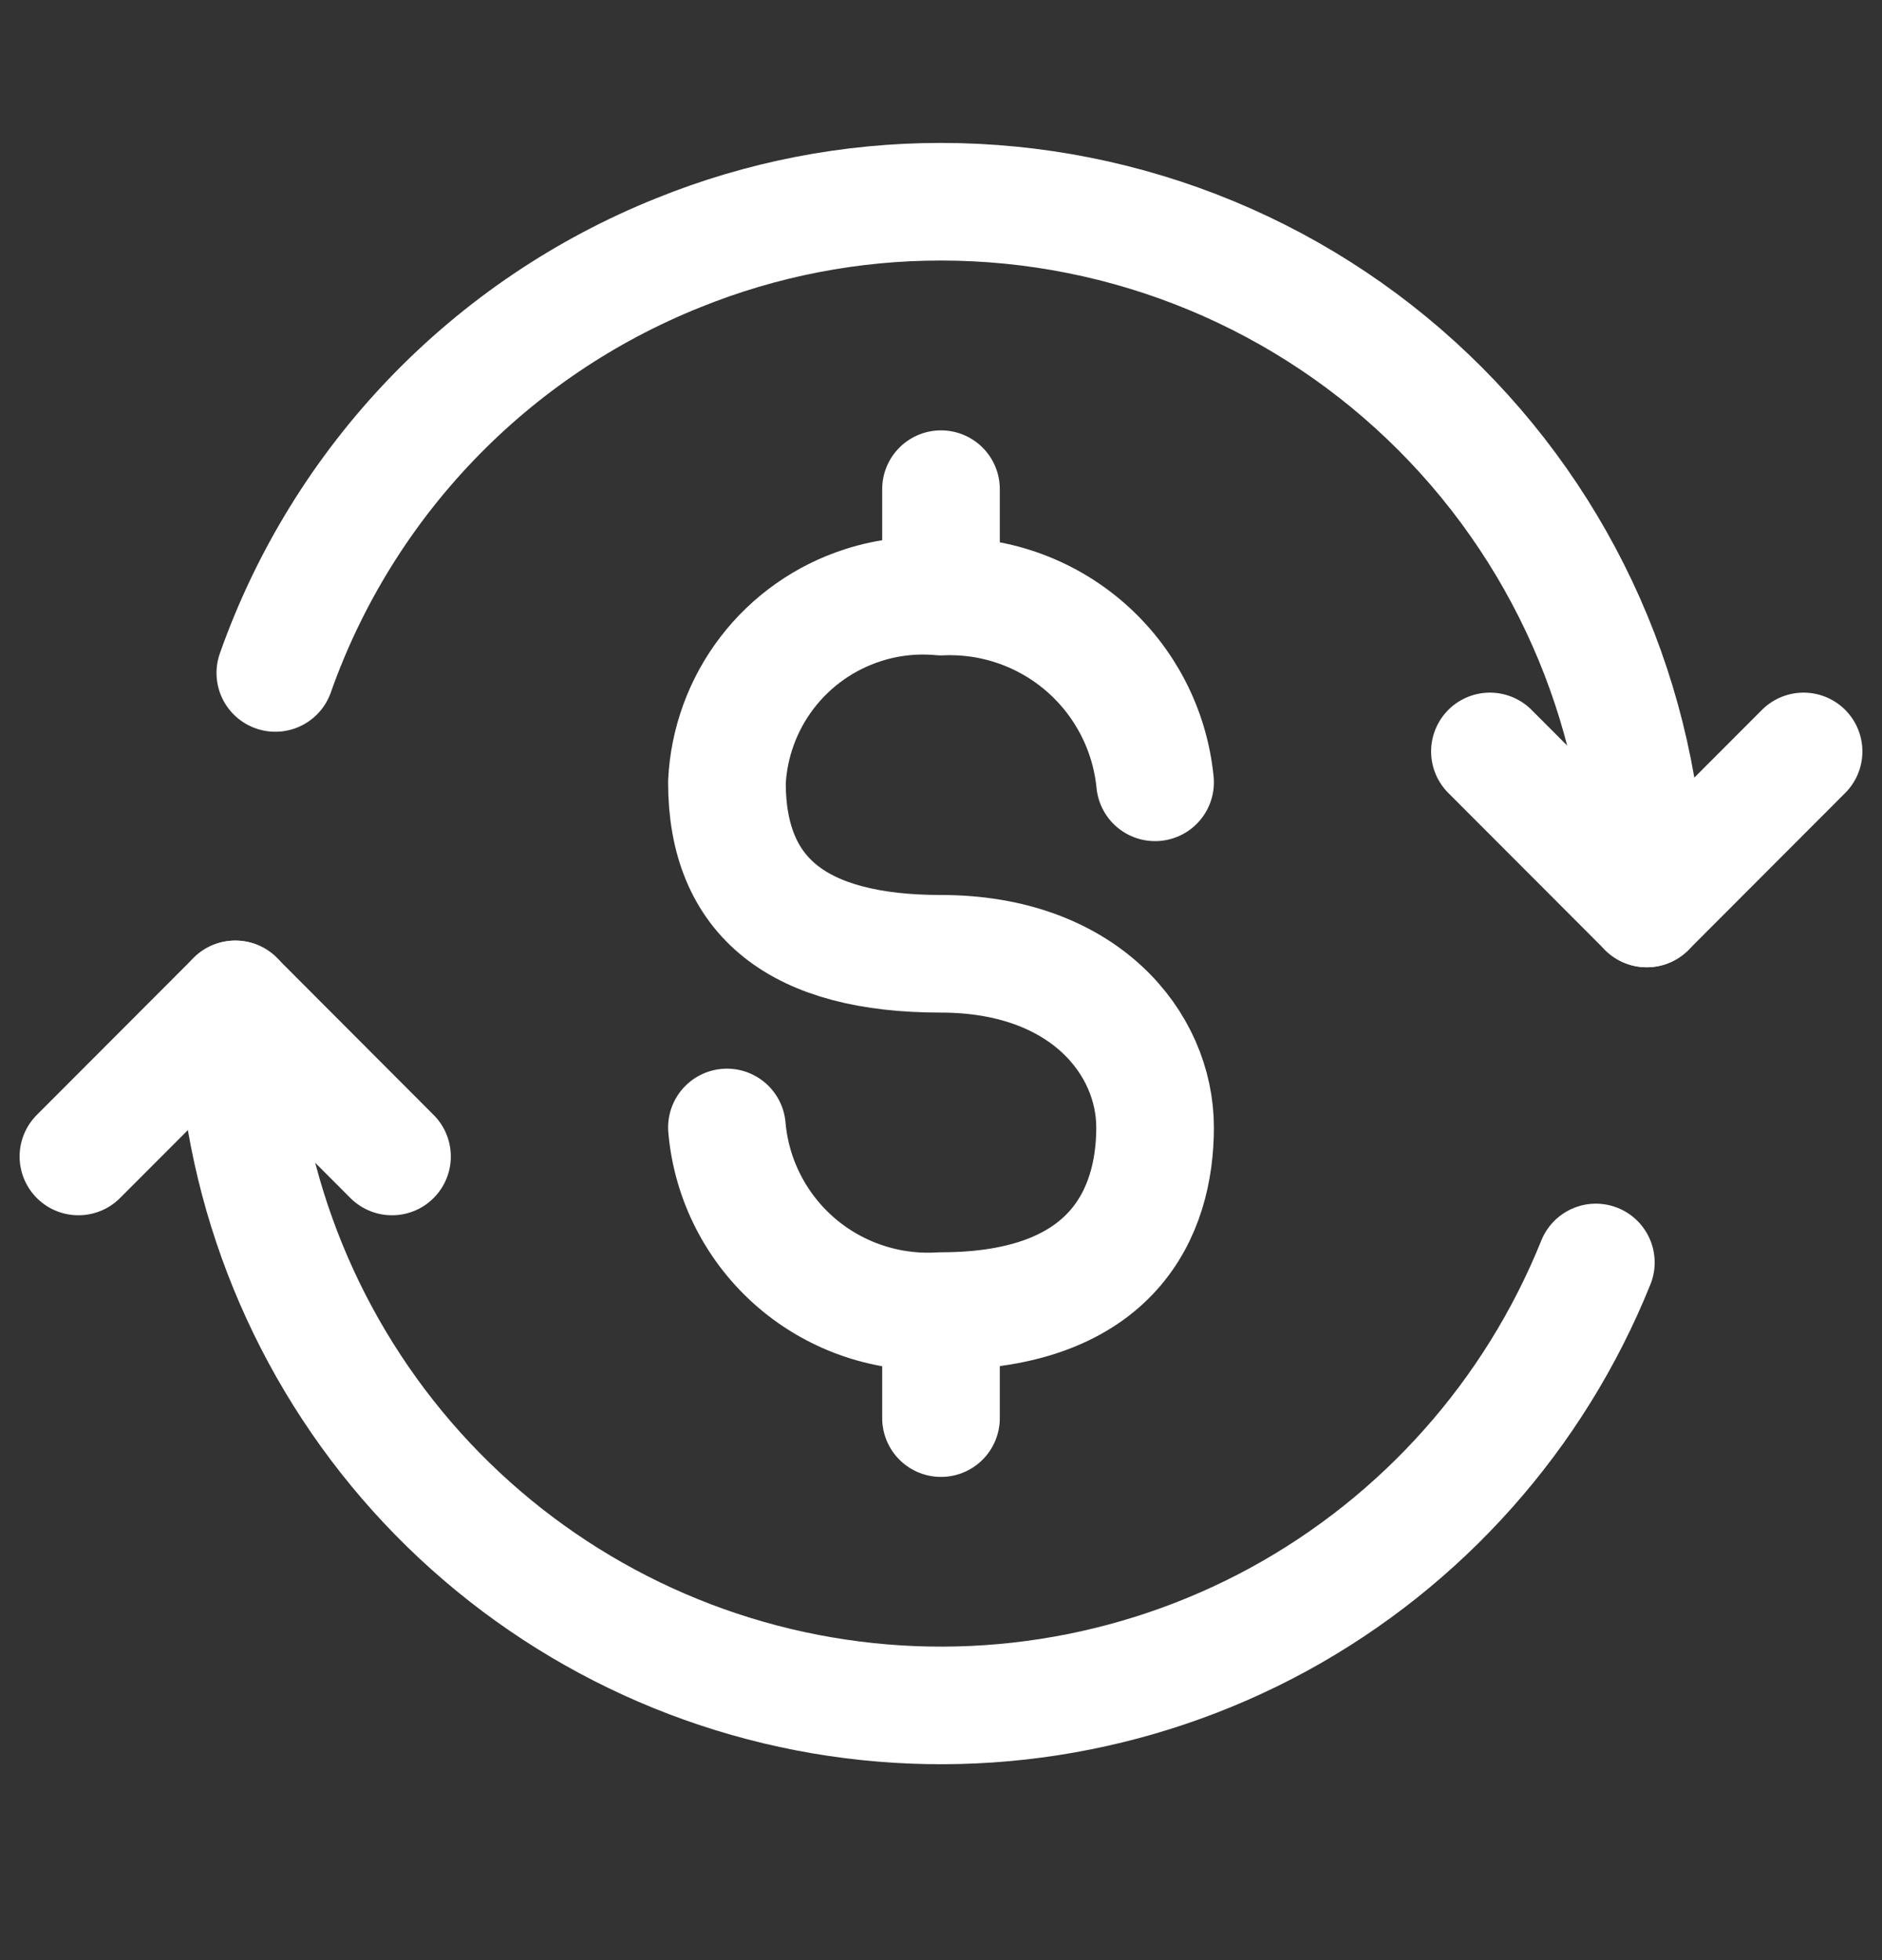
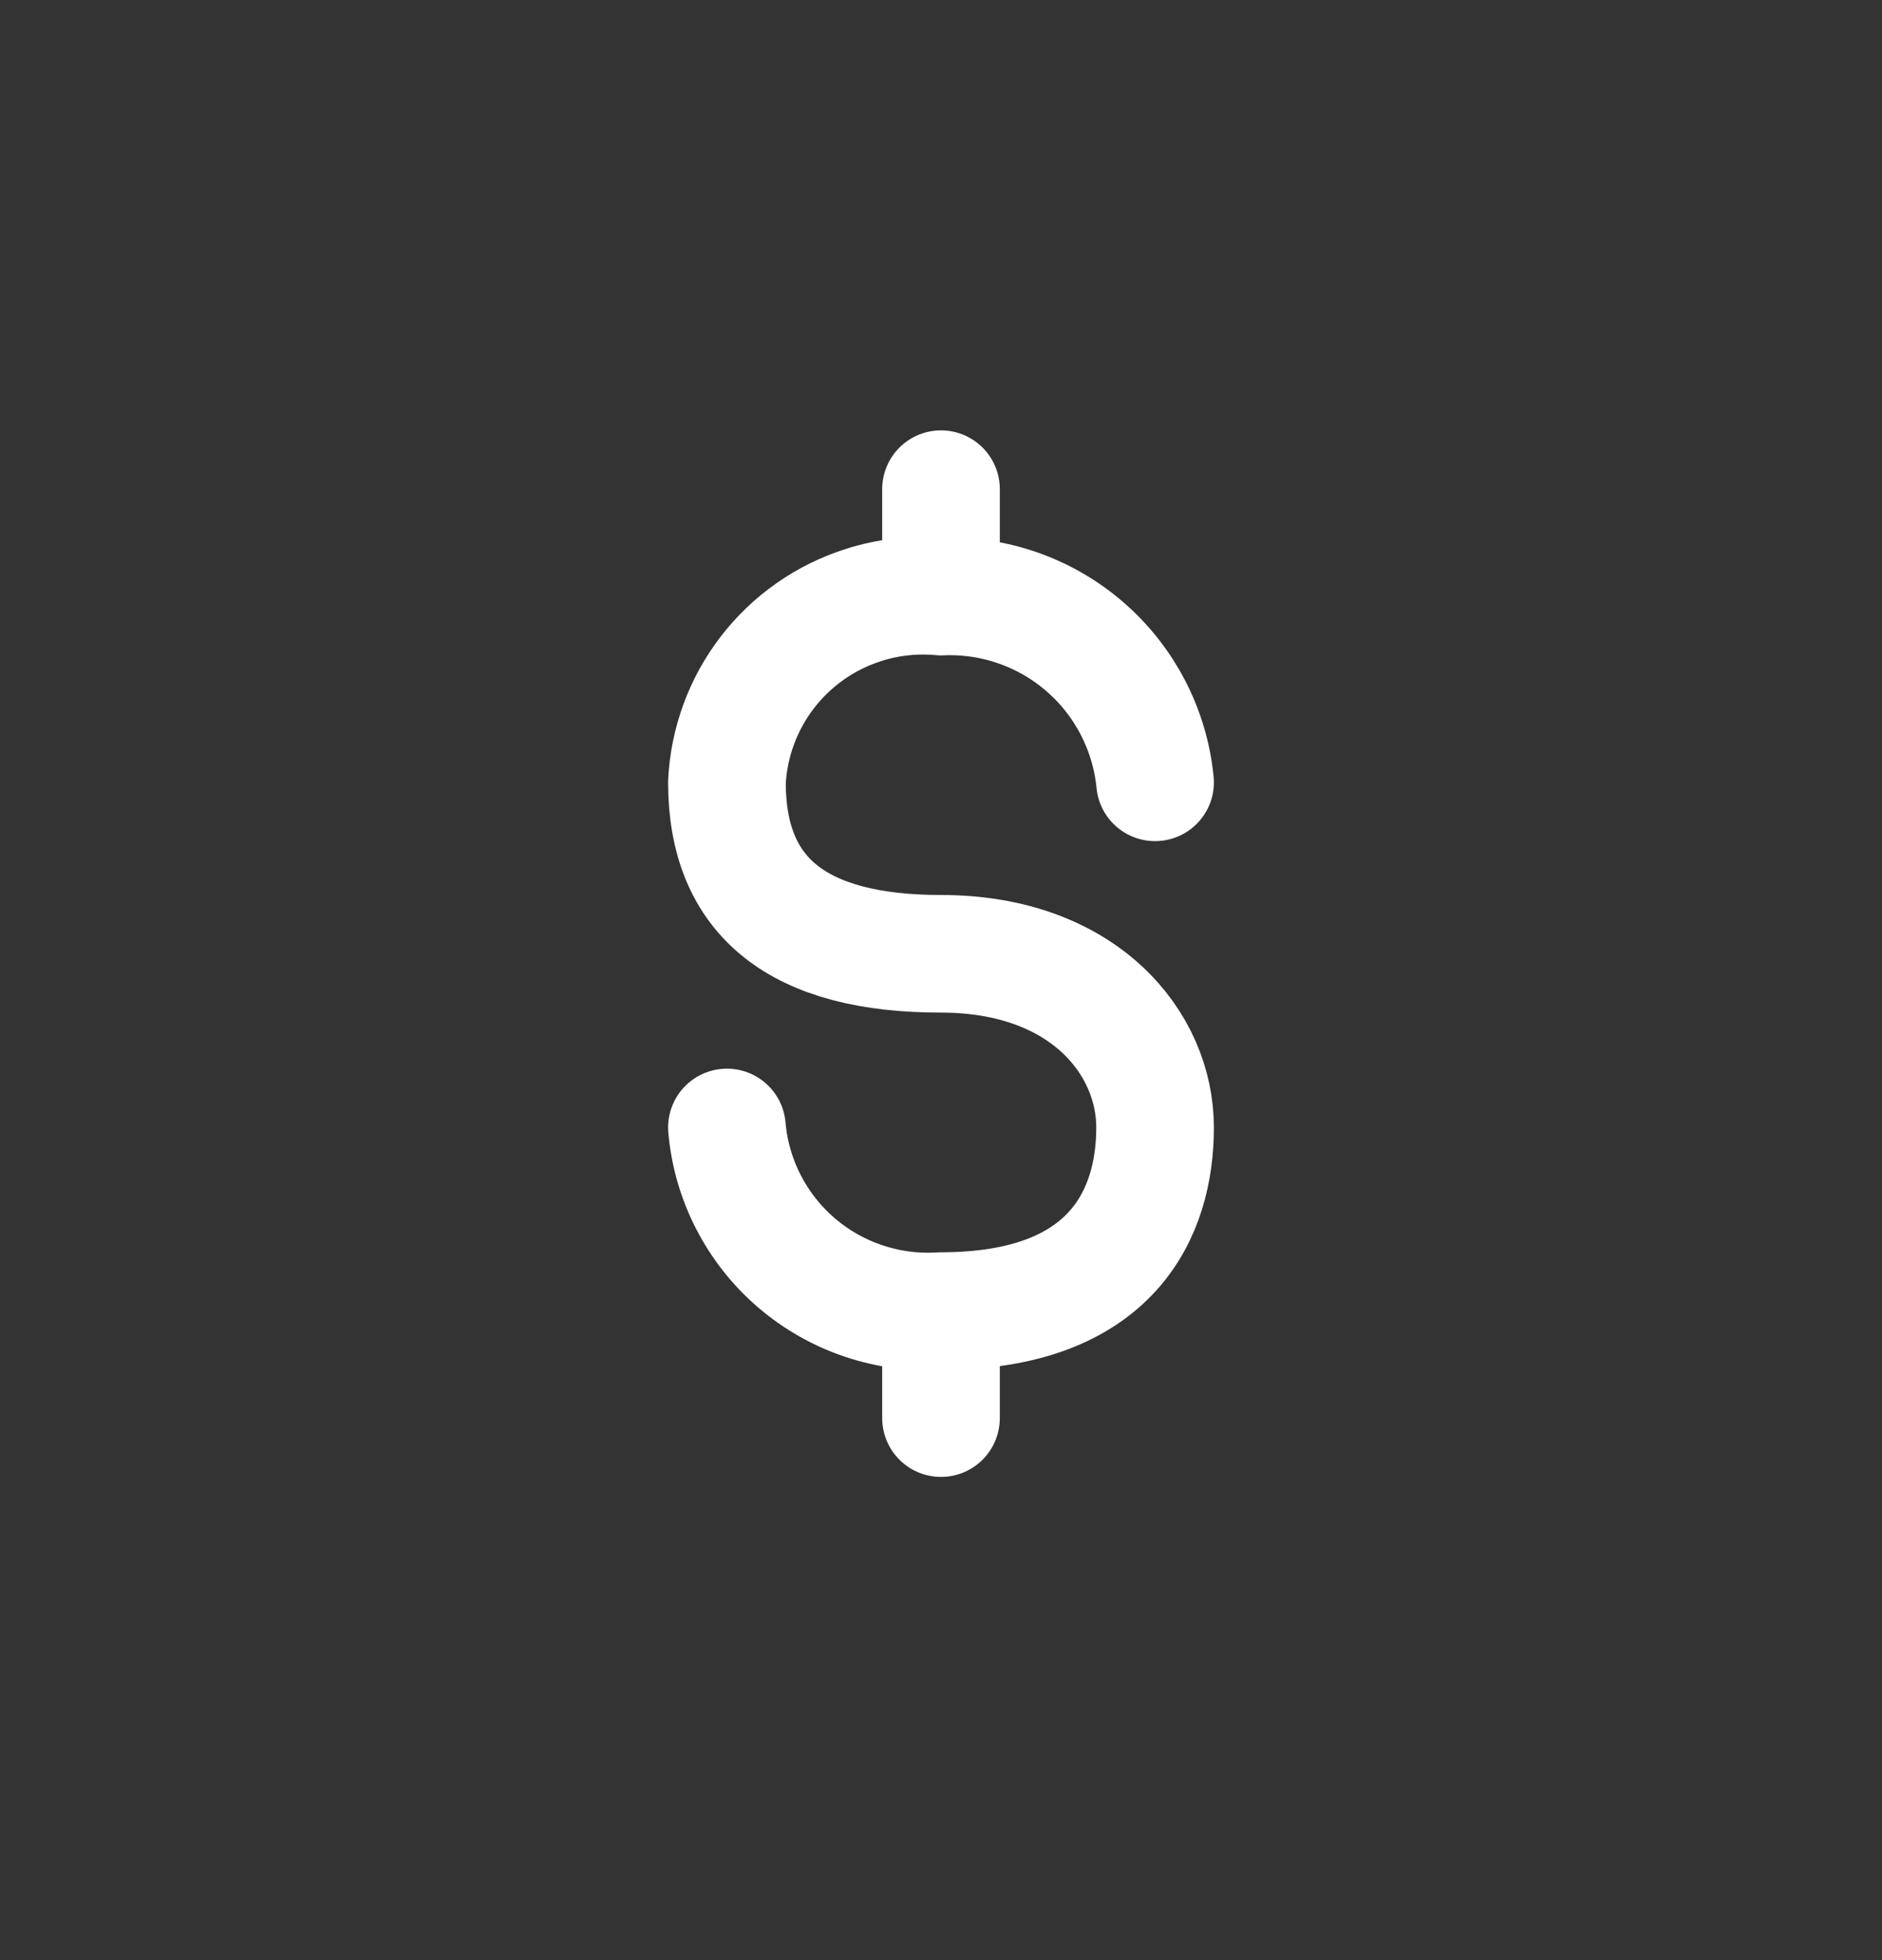
<svg xmlns="http://www.w3.org/2000/svg" width="24" height="25" viewBox="0 0 24 25" fill="none">
  <rect x="0" y="0" width="24" height="25" fill="#333333" stroke="none" />
-   <path d="M4.999 14.75L3 12.747L1 14.75M19 9.584L21 11.587L23 9.584" stroke="white" stroke-width="1.5" stroke-linecap="round" stroke-linejoin="round" />
-   <path d="M21 11.587C21 9.196 20.053 6.904 18.365 5.213C17.53 4.376 16.538 3.712 15.446 3.259C14.354 2.806 13.183 2.573 12.001 2.573C10.852 2.572 9.714 2.793 8.65 3.224C7.462 3.7 6.388 4.425 5.502 5.349C4.616 6.273 3.937 7.376 3.511 8.583M3.001 12.746C3.003 14.838 3.731 16.865 5.062 18.48C6.392 20.092 8.241 21.191 10.293 21.588C12.345 21.985 14.471 21.654 16.306 20.654C18.141 19.651 19.57 18.042 20.351 16.102" stroke="white" stroke-width="1.5" stroke-linecap="round" stroke-linejoin="round" />
  <path d="M9.27 14.38C9.328 15.049 9.647 15.669 10.157 16.107C10.668 16.545 11.329 16.765 12 16.722C14.202 16.722 14.73 15.455 14.73 14.38C14.73 13.304 13.82 12.165 12 12.165C10.18 12.165 9.27 11.445 9.27 9.978C9.295 9.47 9.474 8.982 9.784 8.578C10.094 8.174 10.519 7.875 11.004 7.719C11.325 7.615 11.664 7.578 12 7.609C12.671 7.58 13.329 7.809 13.837 8.25C14.345 8.691 14.664 9.309 14.73 9.978M12 18.087V16.901M12 6.239V7.605" stroke="white" stroke-width="1.5" stroke-linecap="round" stroke-linejoin="round" />
</svg>